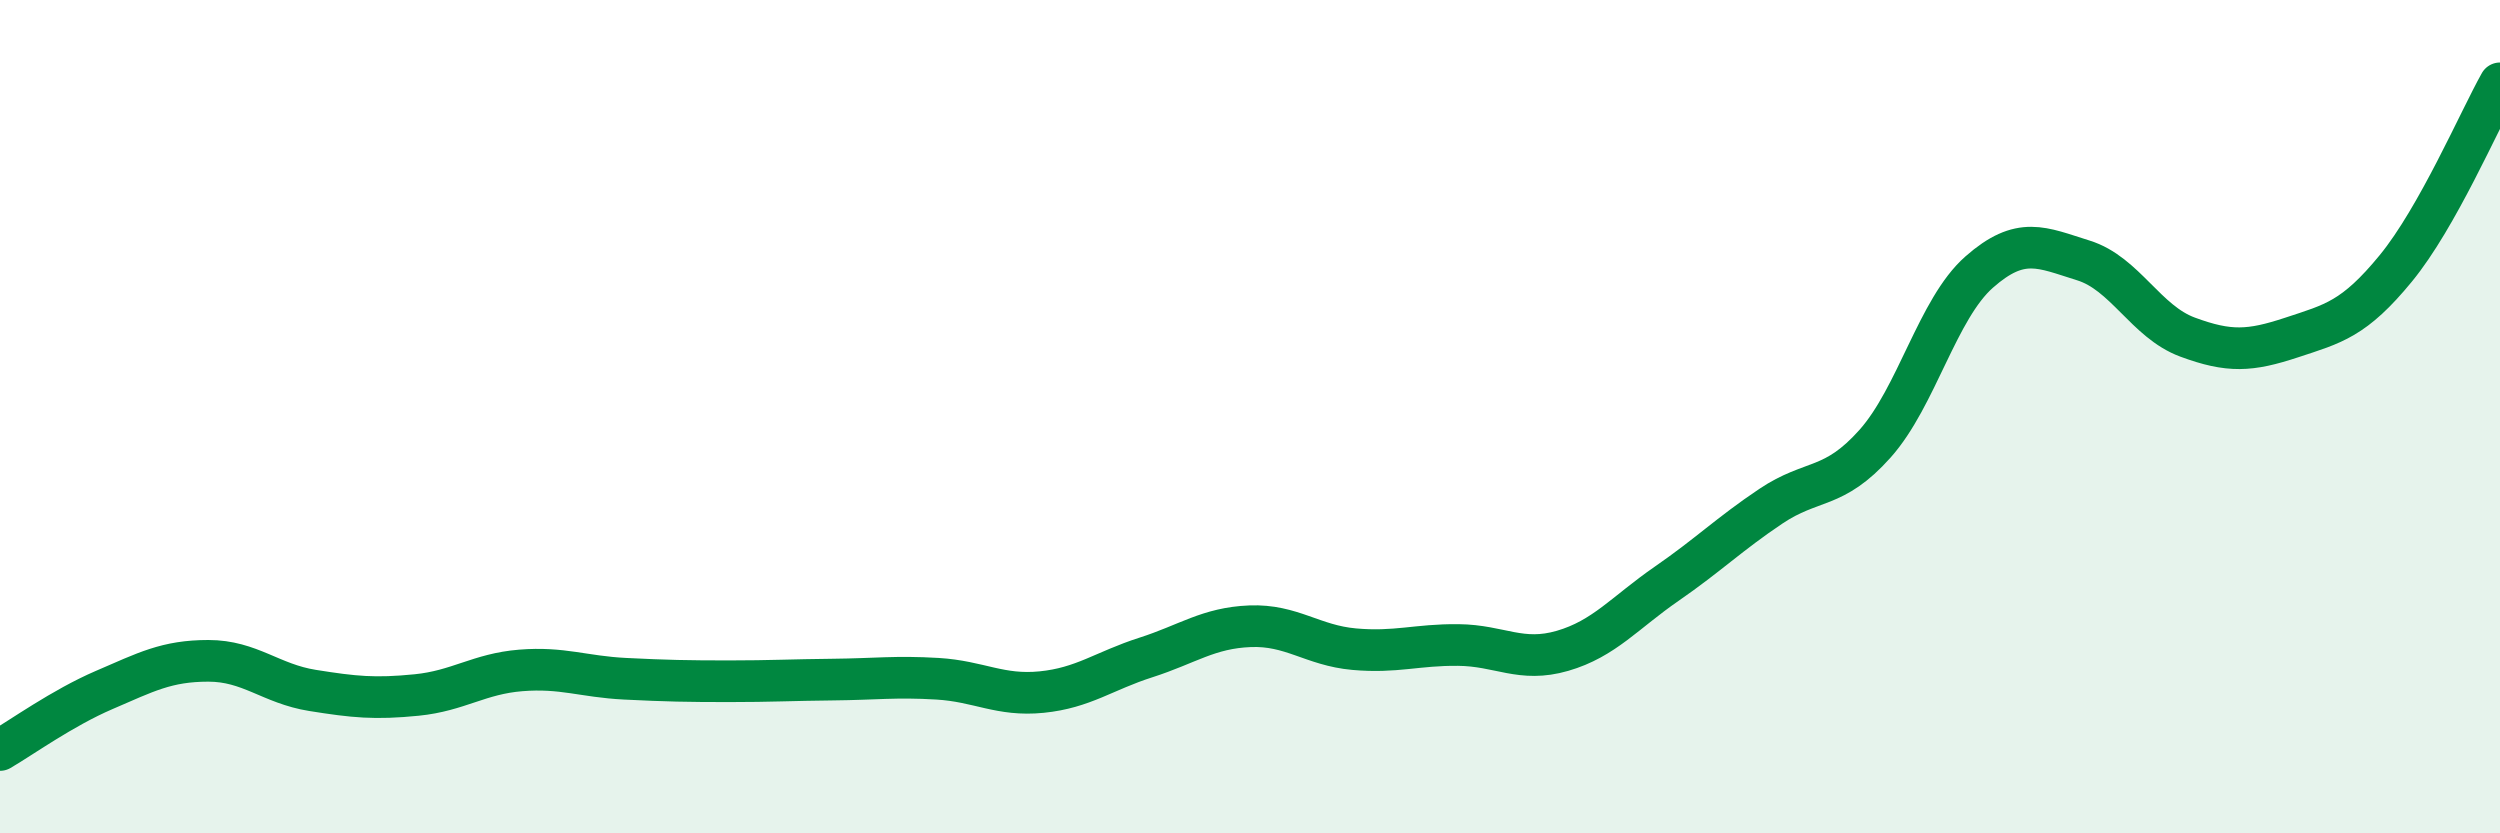
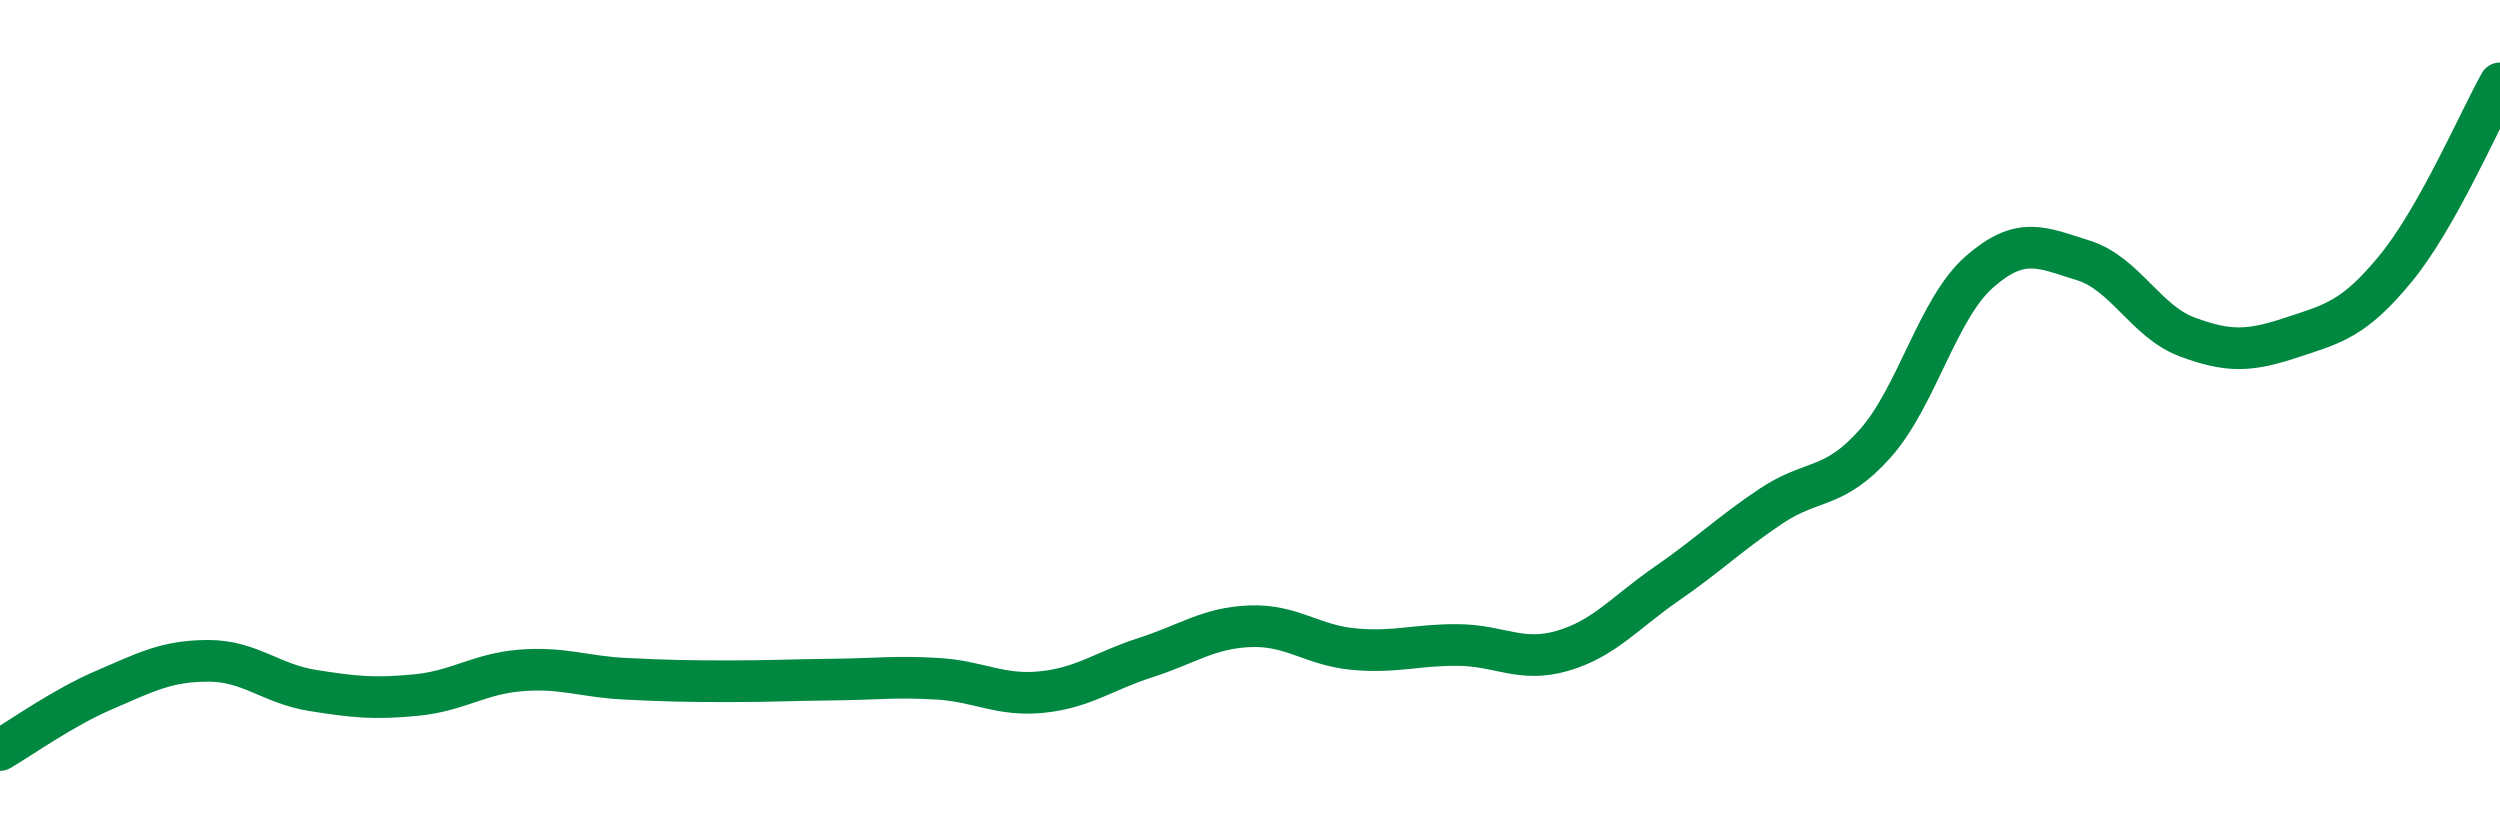
<svg xmlns="http://www.w3.org/2000/svg" width="60" height="20" viewBox="0 0 60 20">
-   <path d="M 0,18 C 0.5,17.71 1.5,16.99 2.5,16.56 C 3.5,16.13 4,15.86 5,15.86 C 6,15.86 6.5,16.41 7.5,16.57 C 8.5,16.73 9,16.78 10,16.68 C 11,16.58 11.5,16.17 12.5,16.09 C 13.5,16.01 14,16.24 15,16.29 C 16,16.34 16.5,16.35 17.5,16.35 C 18.5,16.35 19,16.32 20,16.31 C 21,16.3 21.5,16.23 22.5,16.29 C 23.5,16.35 24,16.71 25,16.61 C 26,16.51 26.5,16.1 27.5,15.78 C 28.5,15.46 29,15.07 30,15.03 C 31,14.99 31.5,15.49 32.5,15.58 C 33.5,15.67 34,15.47 35,15.48 C 36,15.49 36.5,15.91 37.5,15.62 C 38.5,15.33 39,14.7 40,14.01 C 41,13.32 41.5,12.82 42.5,12.15 C 43.5,11.48 44,11.77 45,10.65 C 46,9.53 46.5,7.41 47.5,6.53 C 48.5,5.65 49,5.94 50,6.25 C 51,6.56 51.5,7.72 52.5,8.09 C 53.5,8.46 54,8.43 55,8.1 C 56,7.77 56.5,7.66 57.5,6.44 C 58.5,5.22 59.5,2.89 60,2L60 20L0 20Z" fill="#008740" opacity="0.1" stroke-linecap="round" stroke-linejoin="round" />
  <path d="M 0,18 C 0.5,17.71 1.5,16.99 2.5,16.56 C 3.5,16.13 4,15.86 5,15.86 C 6,15.86 6.5,16.41 7.5,16.57 C 8.5,16.73 9,16.78 10,16.68 C 11,16.58 11.5,16.17 12.5,16.09 C 13.5,16.01 14,16.24 15,16.29 C 16,16.34 16.5,16.35 17.5,16.35 C 18.5,16.35 19,16.32 20,16.31 C 21,16.3 21.5,16.23 22.5,16.29 C 23.5,16.35 24,16.71 25,16.61 C 26,16.51 26.5,16.1 27.5,15.78 C 28.5,15.46 29,15.07 30,15.03 C 31,14.99 31.5,15.49 32.5,15.58 C 33.5,15.67 34,15.47 35,15.48 C 36,15.49 36.5,15.91 37.5,15.62 C 38.5,15.33 39,14.7 40,14.01 C 41,13.32 41.5,12.82 42.5,12.15 C 43.5,11.48 44,11.77 45,10.65 C 46,9.53 46.5,7.41 47.5,6.53 C 48.5,5.65 49,5.94 50,6.25 C 51,6.56 51.5,7.72 52.5,8.09 C 53.5,8.46 54,8.43 55,8.1 C 56,7.77 56.5,7.66 57.5,6.44 C 58.5,5.22 59.5,2.89 60,2" stroke="#008740" stroke-width="1" fill="none" stroke-linecap="round" stroke-linejoin="round" />
</svg>